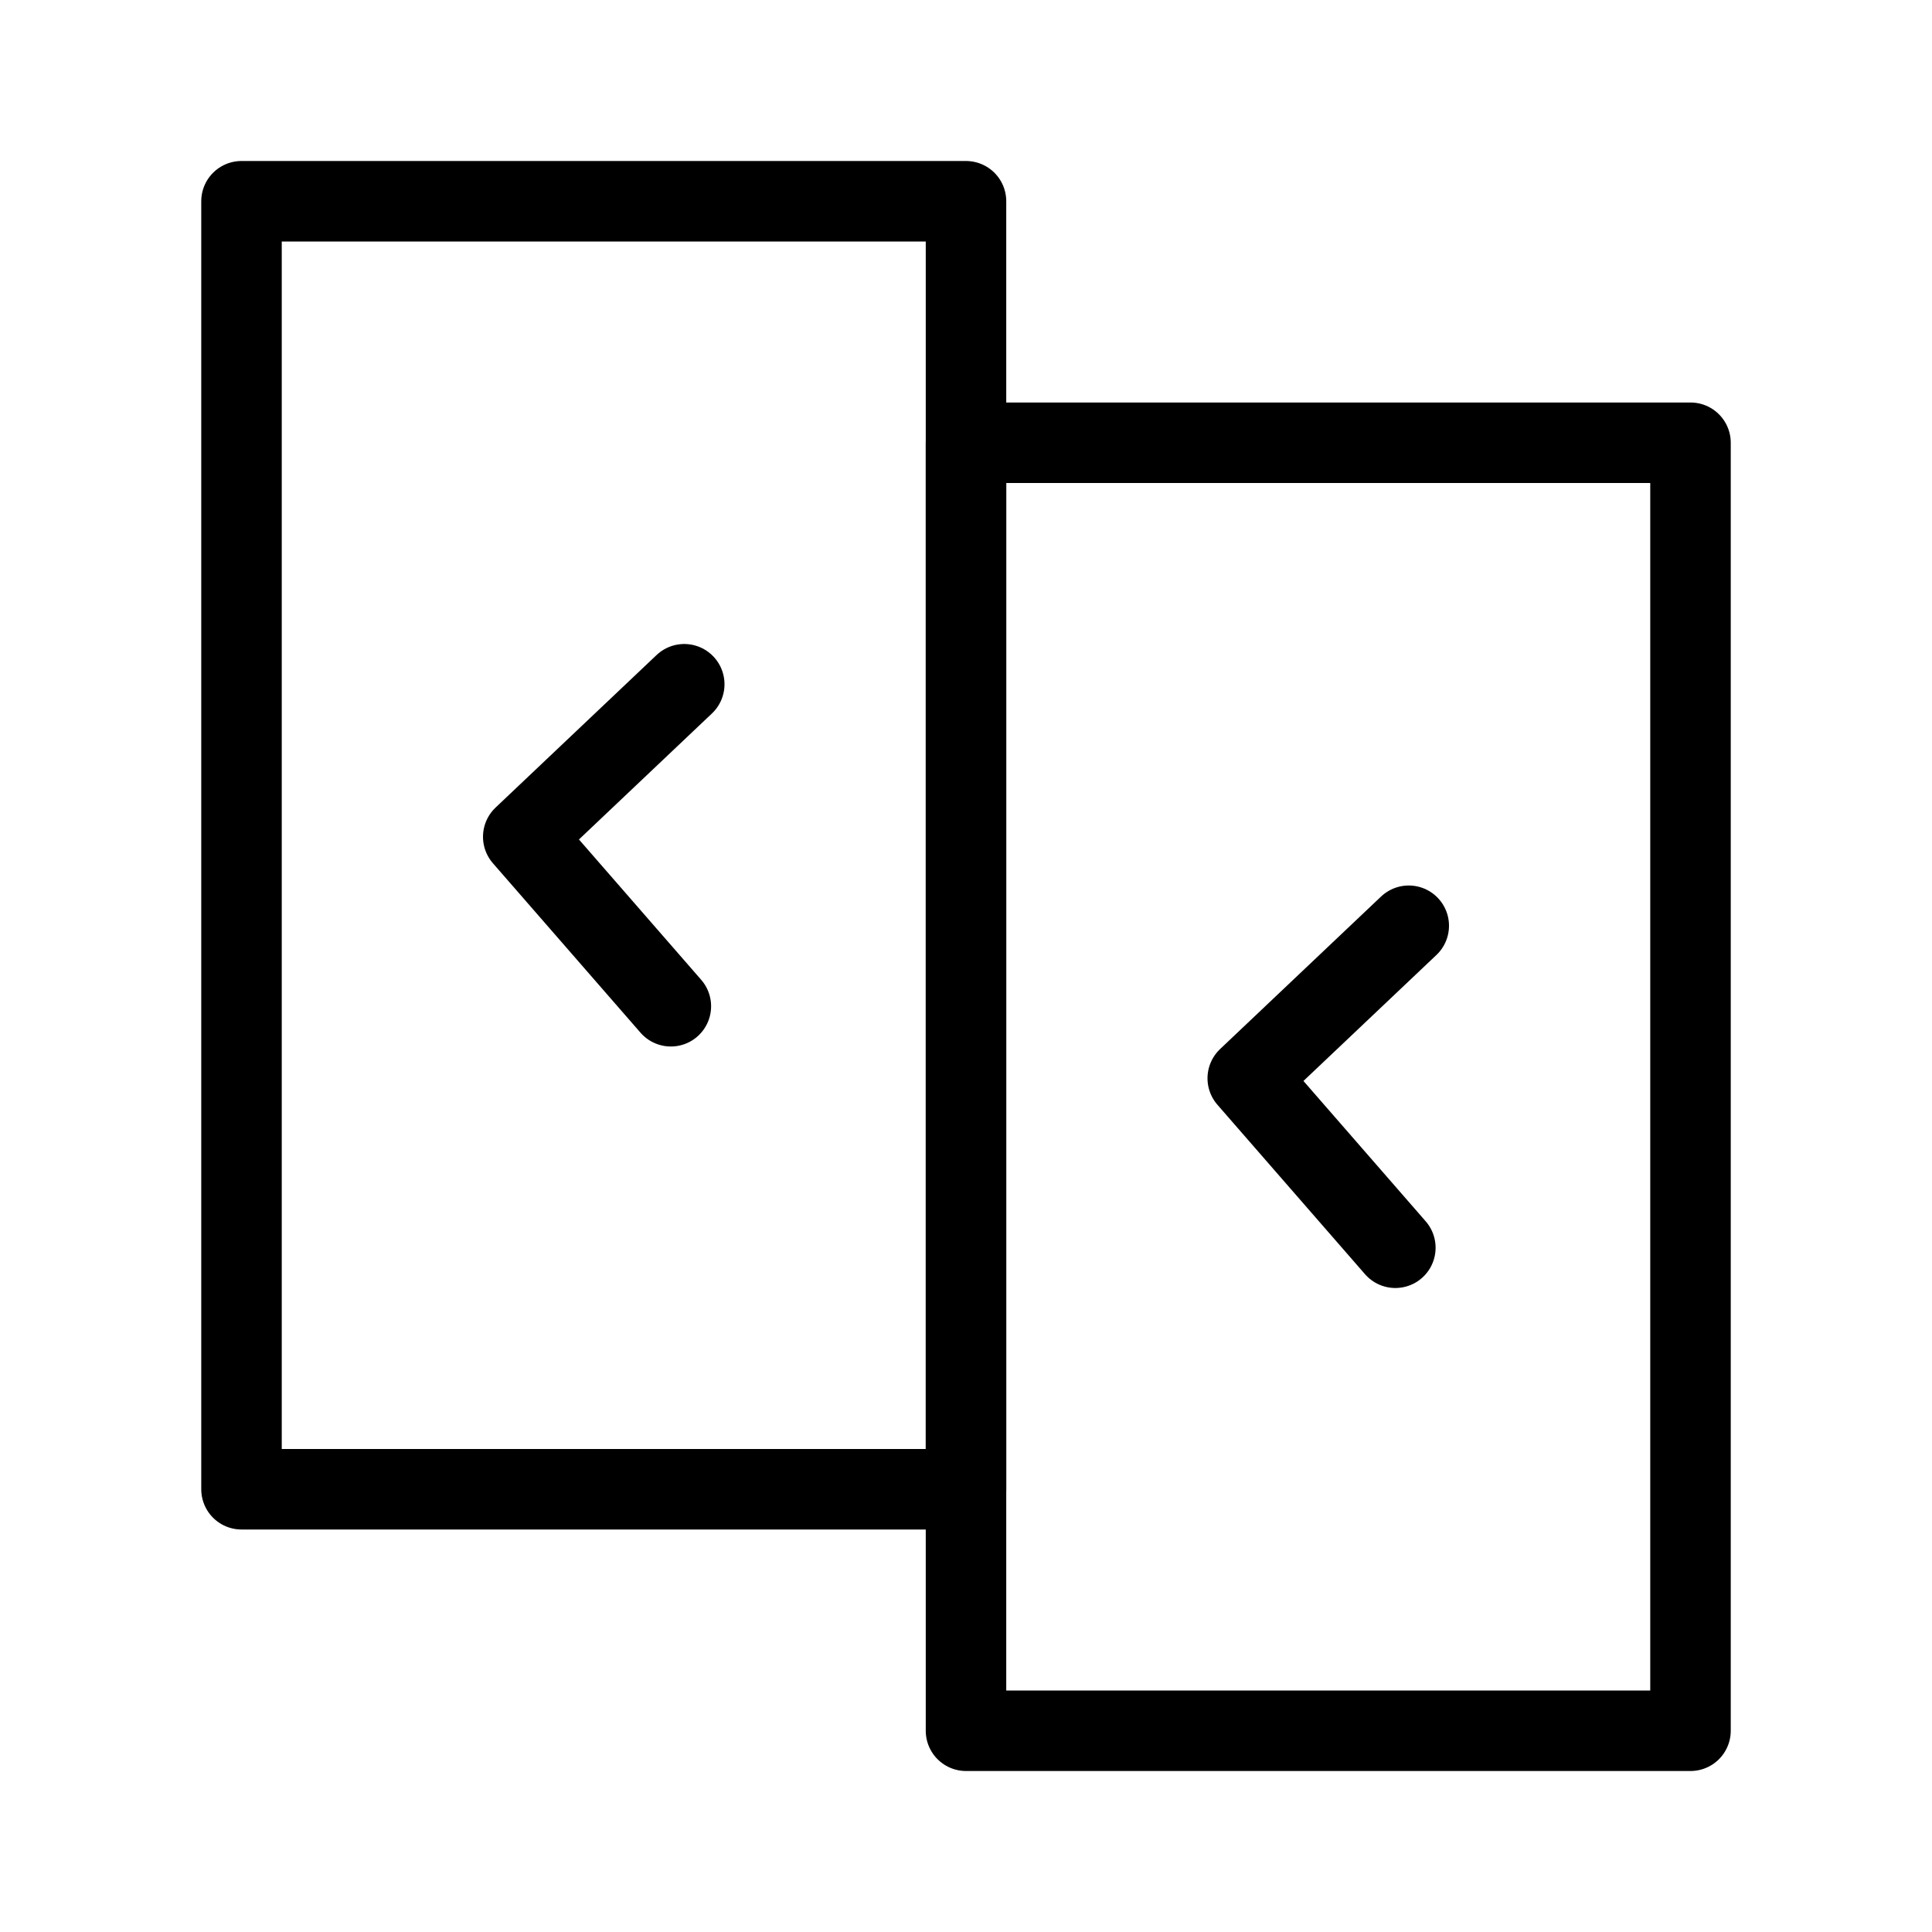
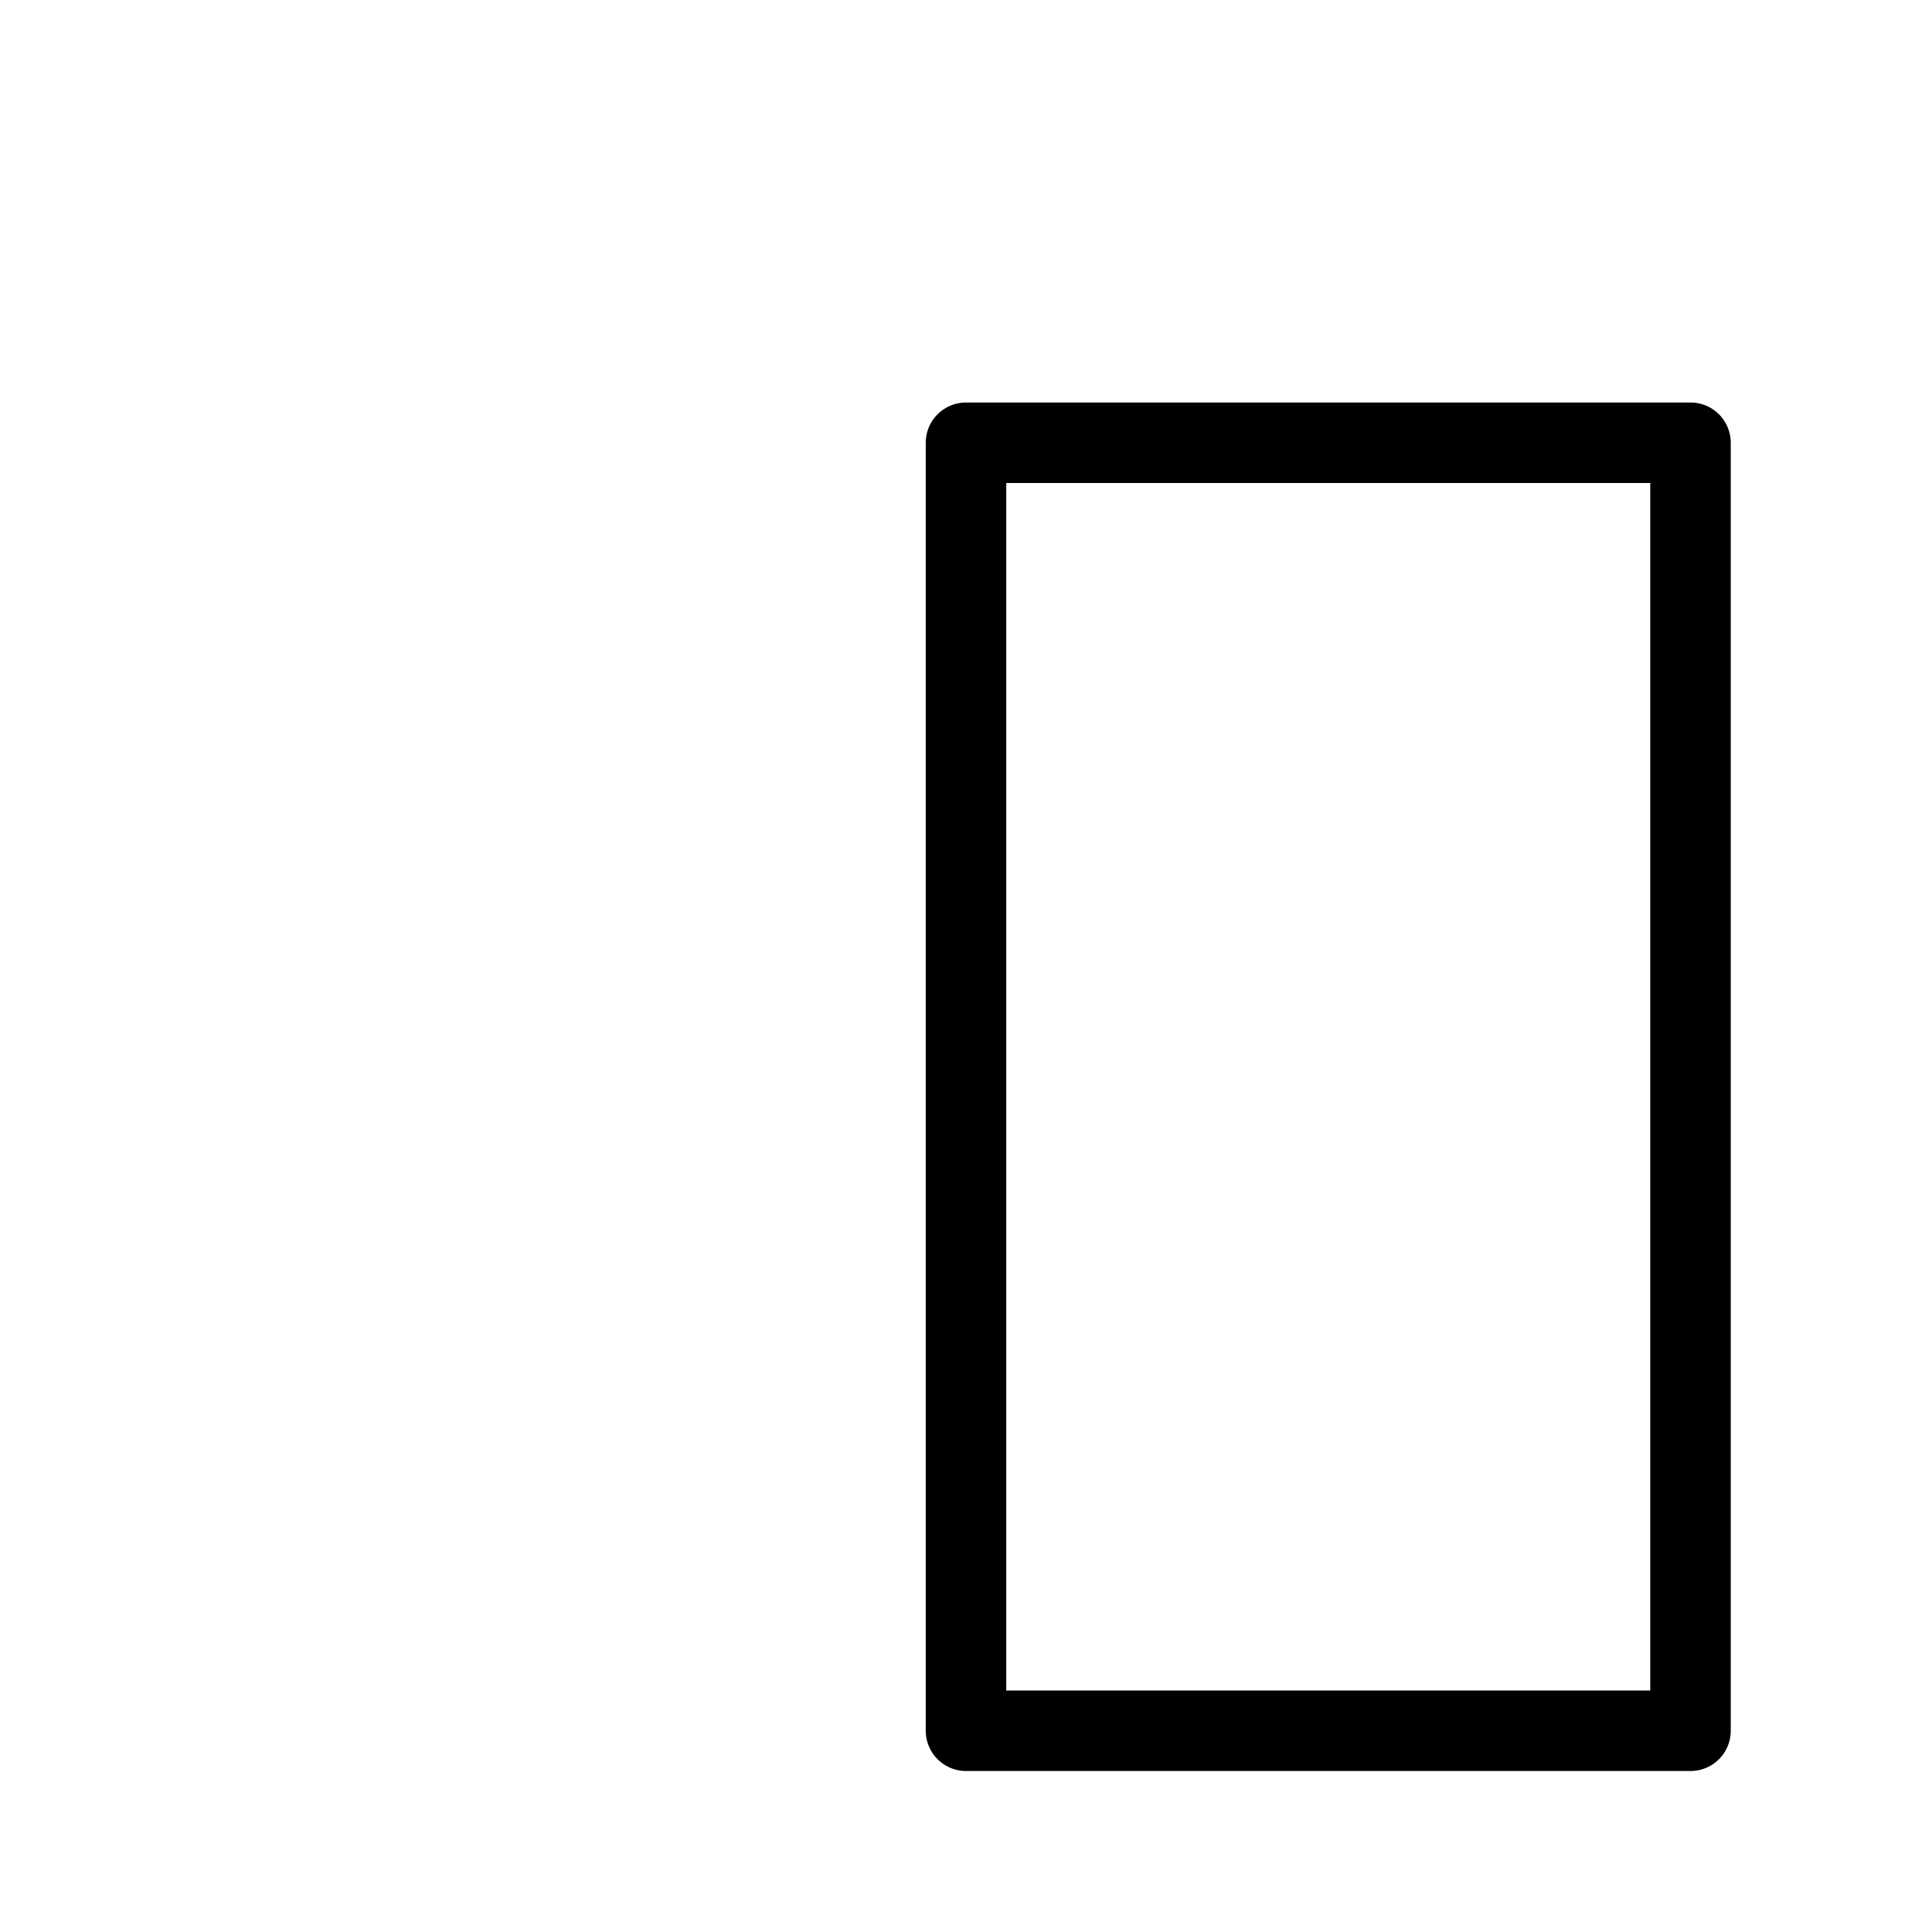
<svg xmlns="http://www.w3.org/2000/svg" viewBox="0 0 48 48" fill="none">
-   <rect x="6" y="5" width="18" height="32" fill="none" stroke="currentColor" stroke-width="2" stroke-linecap="round" stroke-linejoin="round" />
  <rect x="24" y="11" width="18" height="32" fill="none" stroke="currentColor" stroke-width="2" stroke-linecap="round" stroke-linejoin="round" />
-   <path d="M17 17L13 20.79L16.667 25" stroke="currentColor" stroke-width="2" stroke-linecap="round" stroke-linejoin="round" />
-   <path d="M35 23L31 26.79L34.667 31" stroke="currentColor" stroke-width="2" stroke-linecap="round" stroke-linejoin="round" />
</svg>